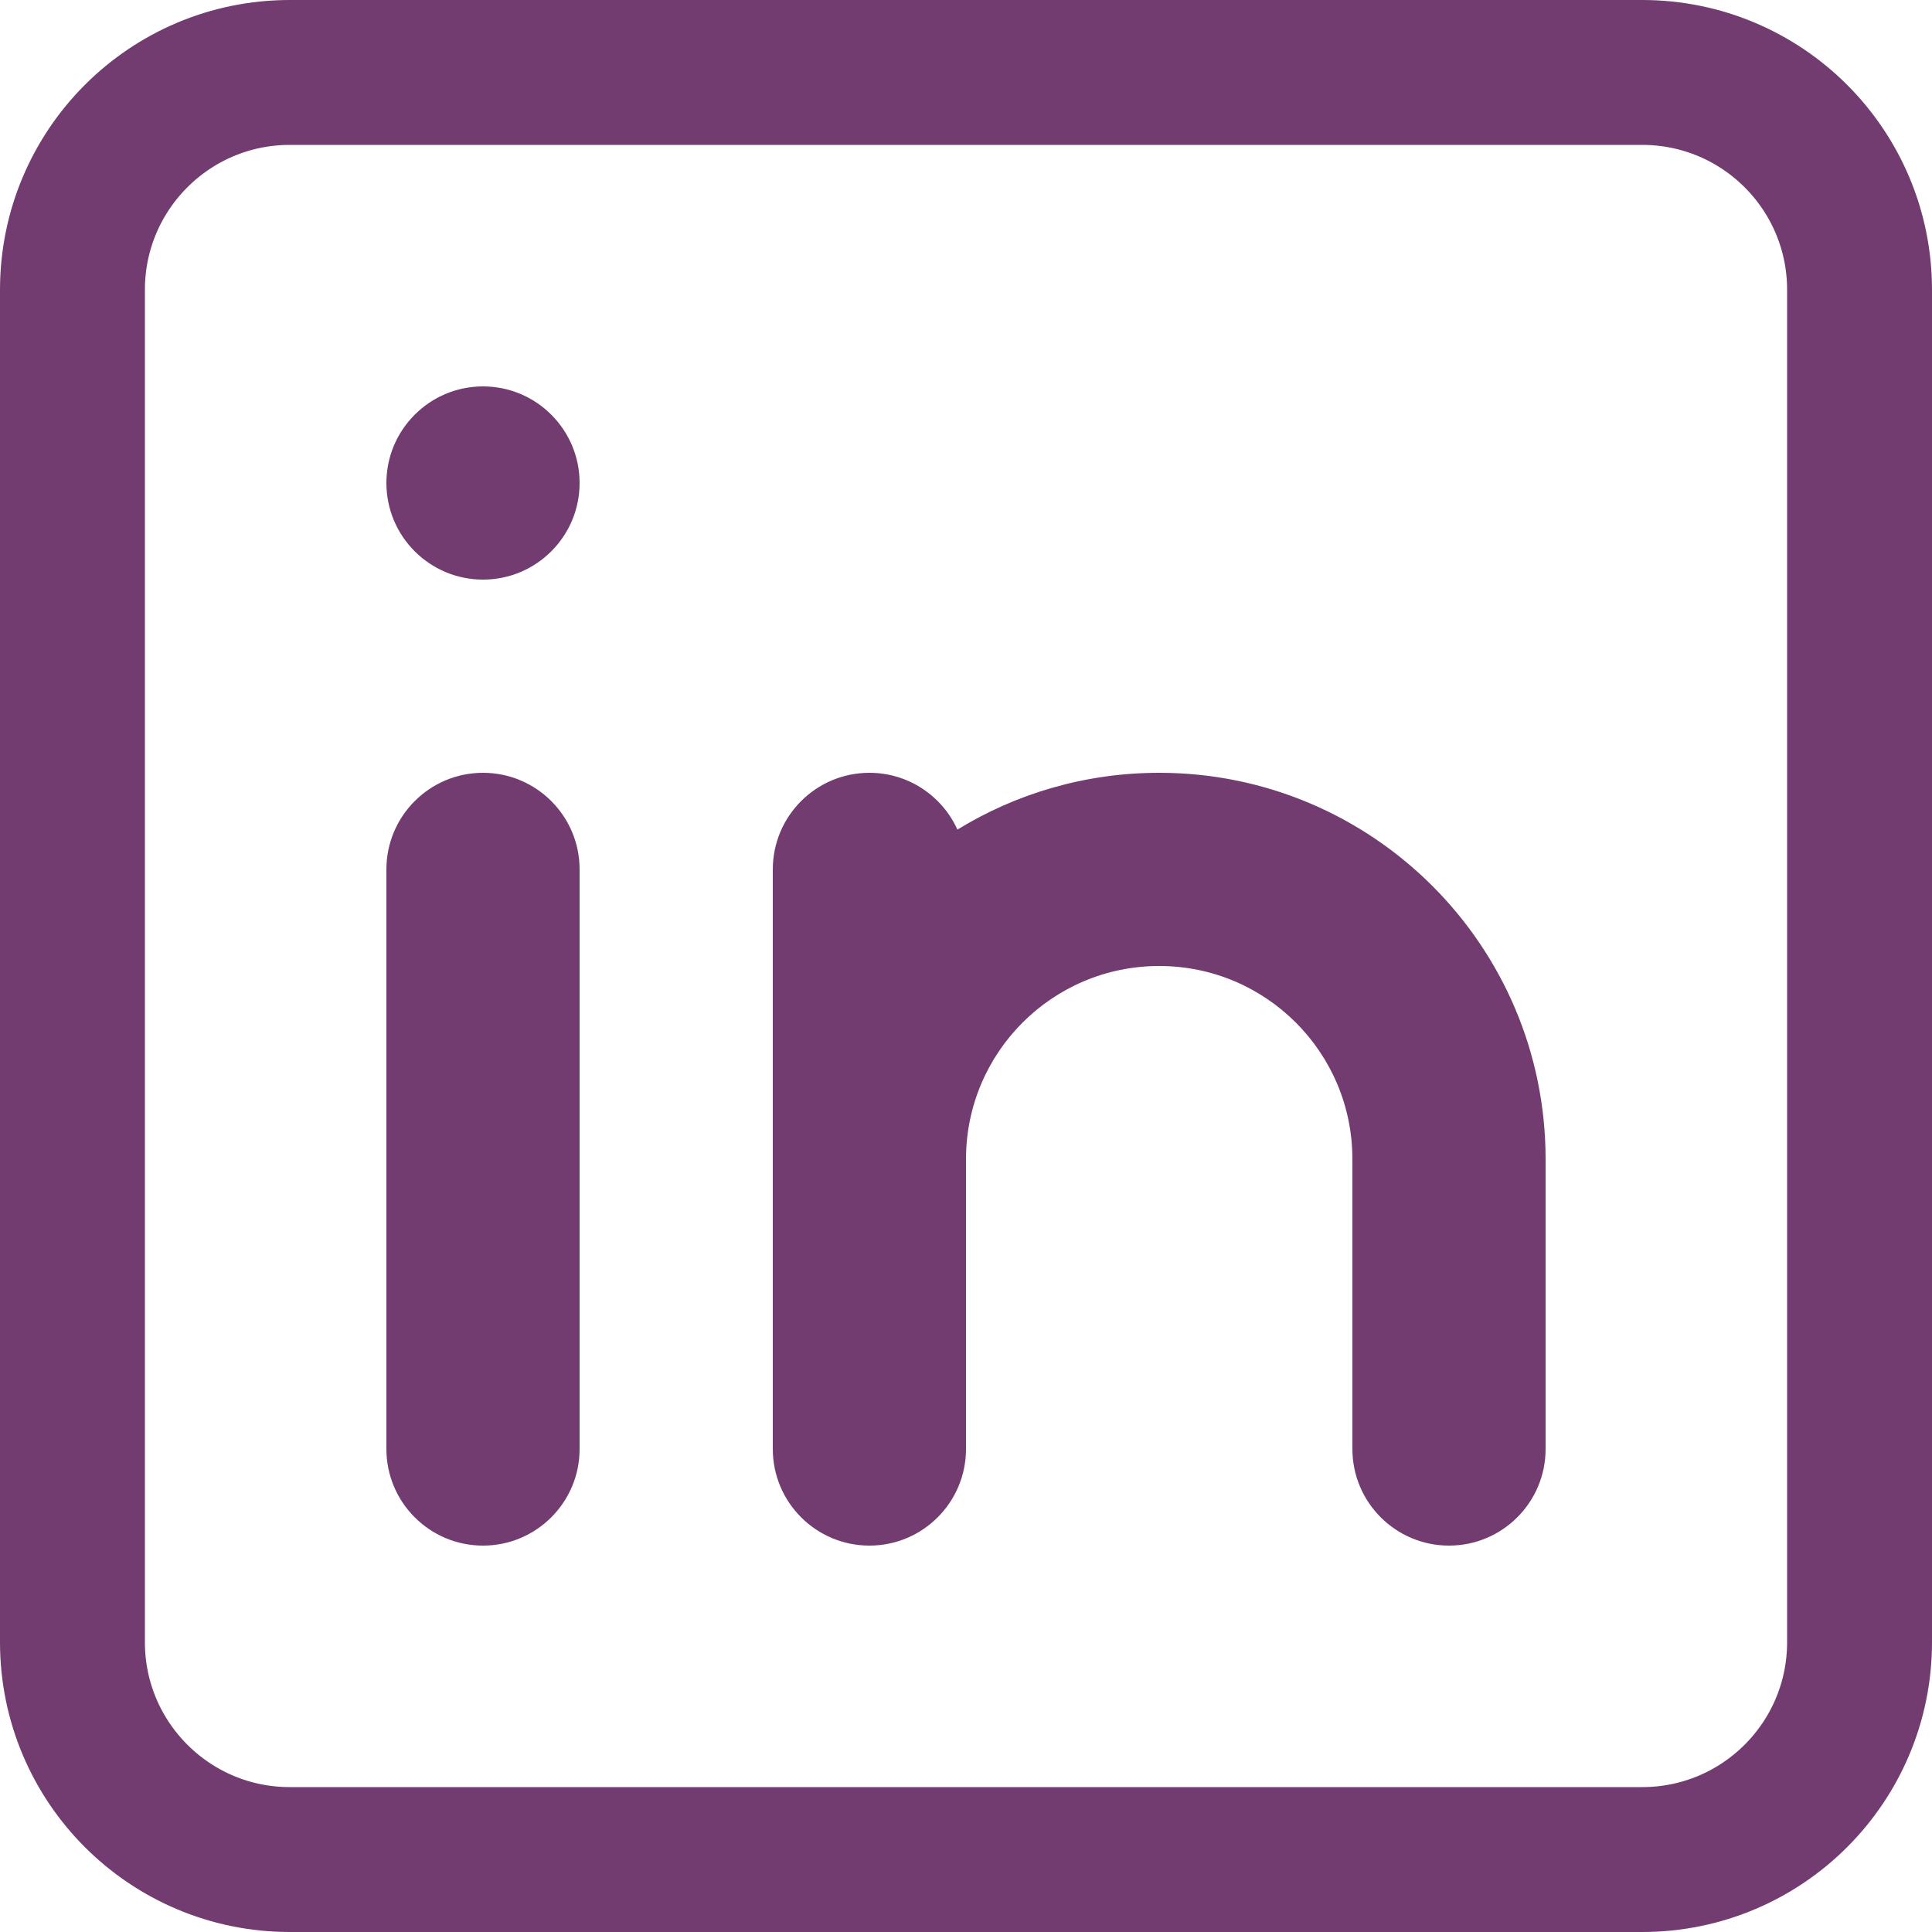
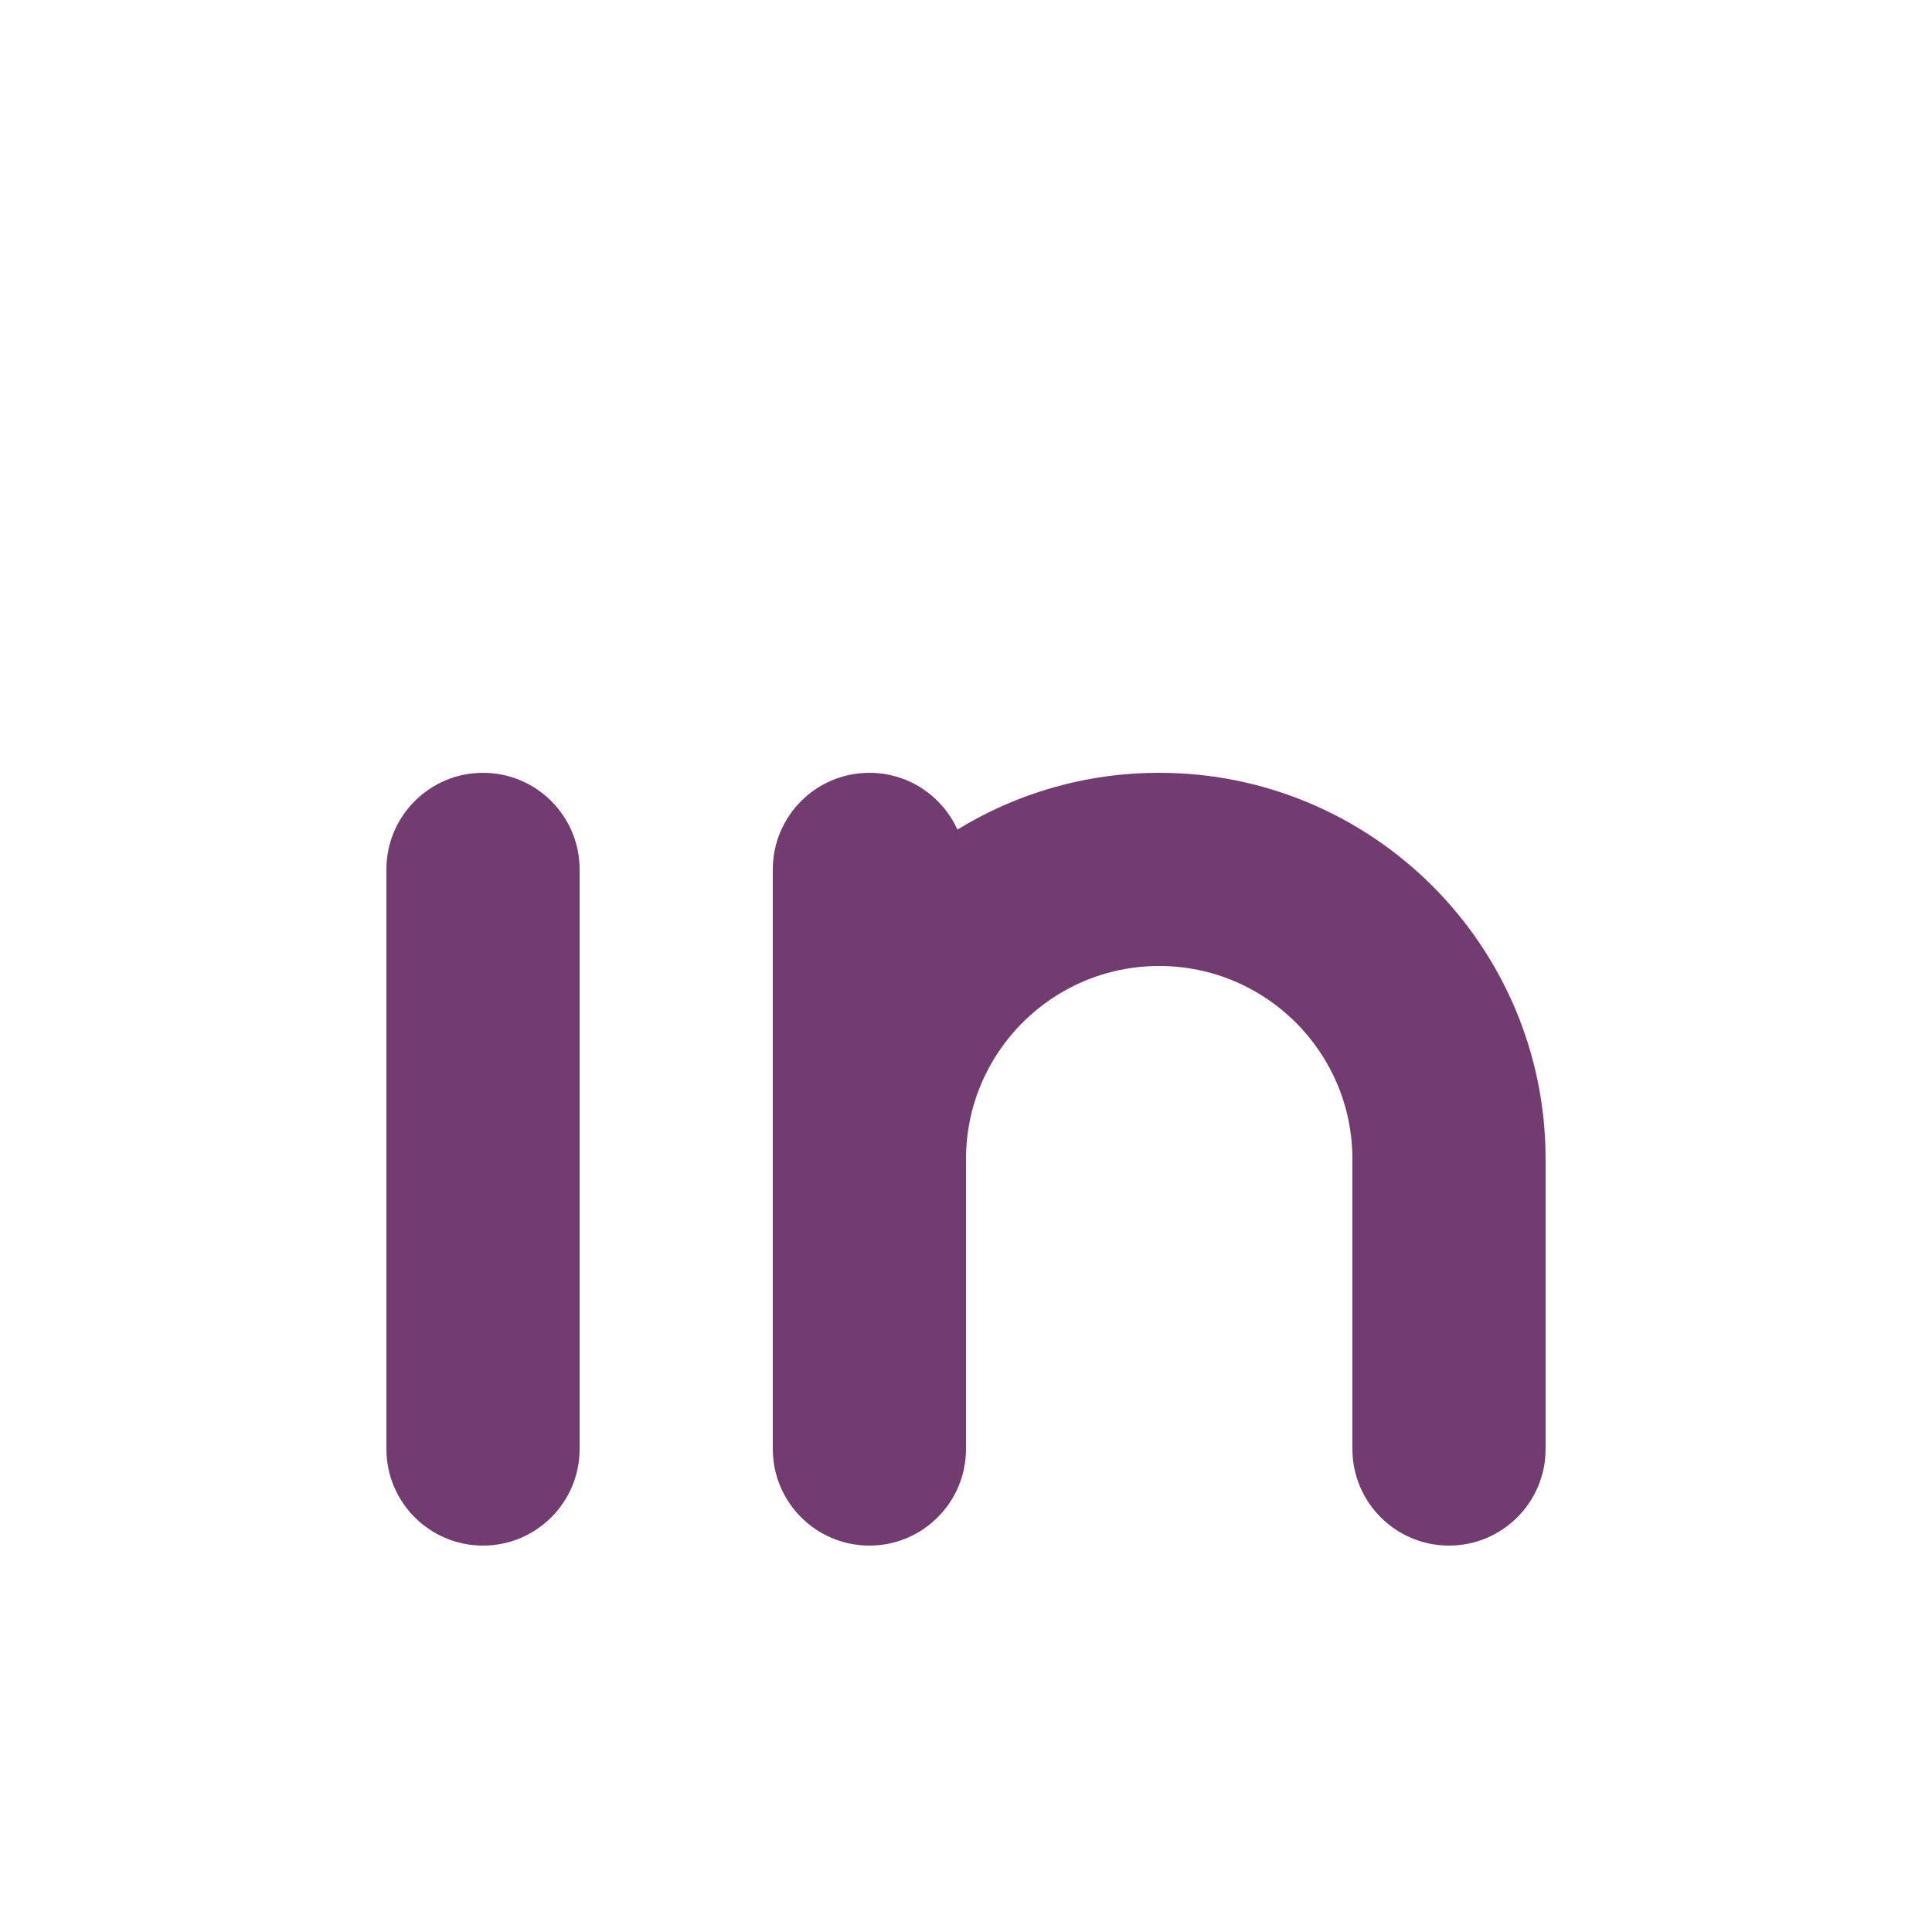
<svg xmlns="http://www.w3.org/2000/svg" width="20" height="20" viewBox="0 0 20 20" fill="none">
  <g clip-path="url(#clip0_403_4361)">
-     <path d="M0.75 3C0.75 1.757 1.757 0.75 3 0.75H17C18.243 0.75 19.25 1.757 19.25 3V17C19.25 18.243 18.243 19.25 17 19.25H3C1.757 19.25 0.75 18.243 0.75 17V3Z" stroke="#723C70" stroke-width="1.5" />
-     <path d="M5 6C5.552 6 6 5.552 6 5C6 4.448 5.552 4 5 4C4.448 4 4 4.448 4 5C4 5.552 4.448 6 5 6Z" fill="#723C70" />
    <path d="M5 8C4.448 8 4 8.448 4 9V15C4 15.552 4.448 16 5 16C5.552 16 6 15.552 6 15V9C6 8.448 5.552 8 5 8Z" fill="#723C70" />
    <path d="M12 10C10.895 10 10 10.895 10 12V15C10 15.552 9.552 16 9 16C8.448 16 8 15.552 8 15V9C8 8.448 8.448 8 9 8C9.405 8 9.754 8.241 9.911 8.588C10.519 8.215 11.235 8 12 8C14.209 8 16 9.791 16 12V15C16 15.552 15.552 16 15 16C14.448 16 14 15.552 14 15V12C14 10.895 13.105 10 12 10Z" fill="#723C70" />
  </g>
  <defs>
    <clipPath id="clip0_403_4361">
      <rect width="20" height="20" fill="white" />
    </clipPath>
  </defs>
</svg>